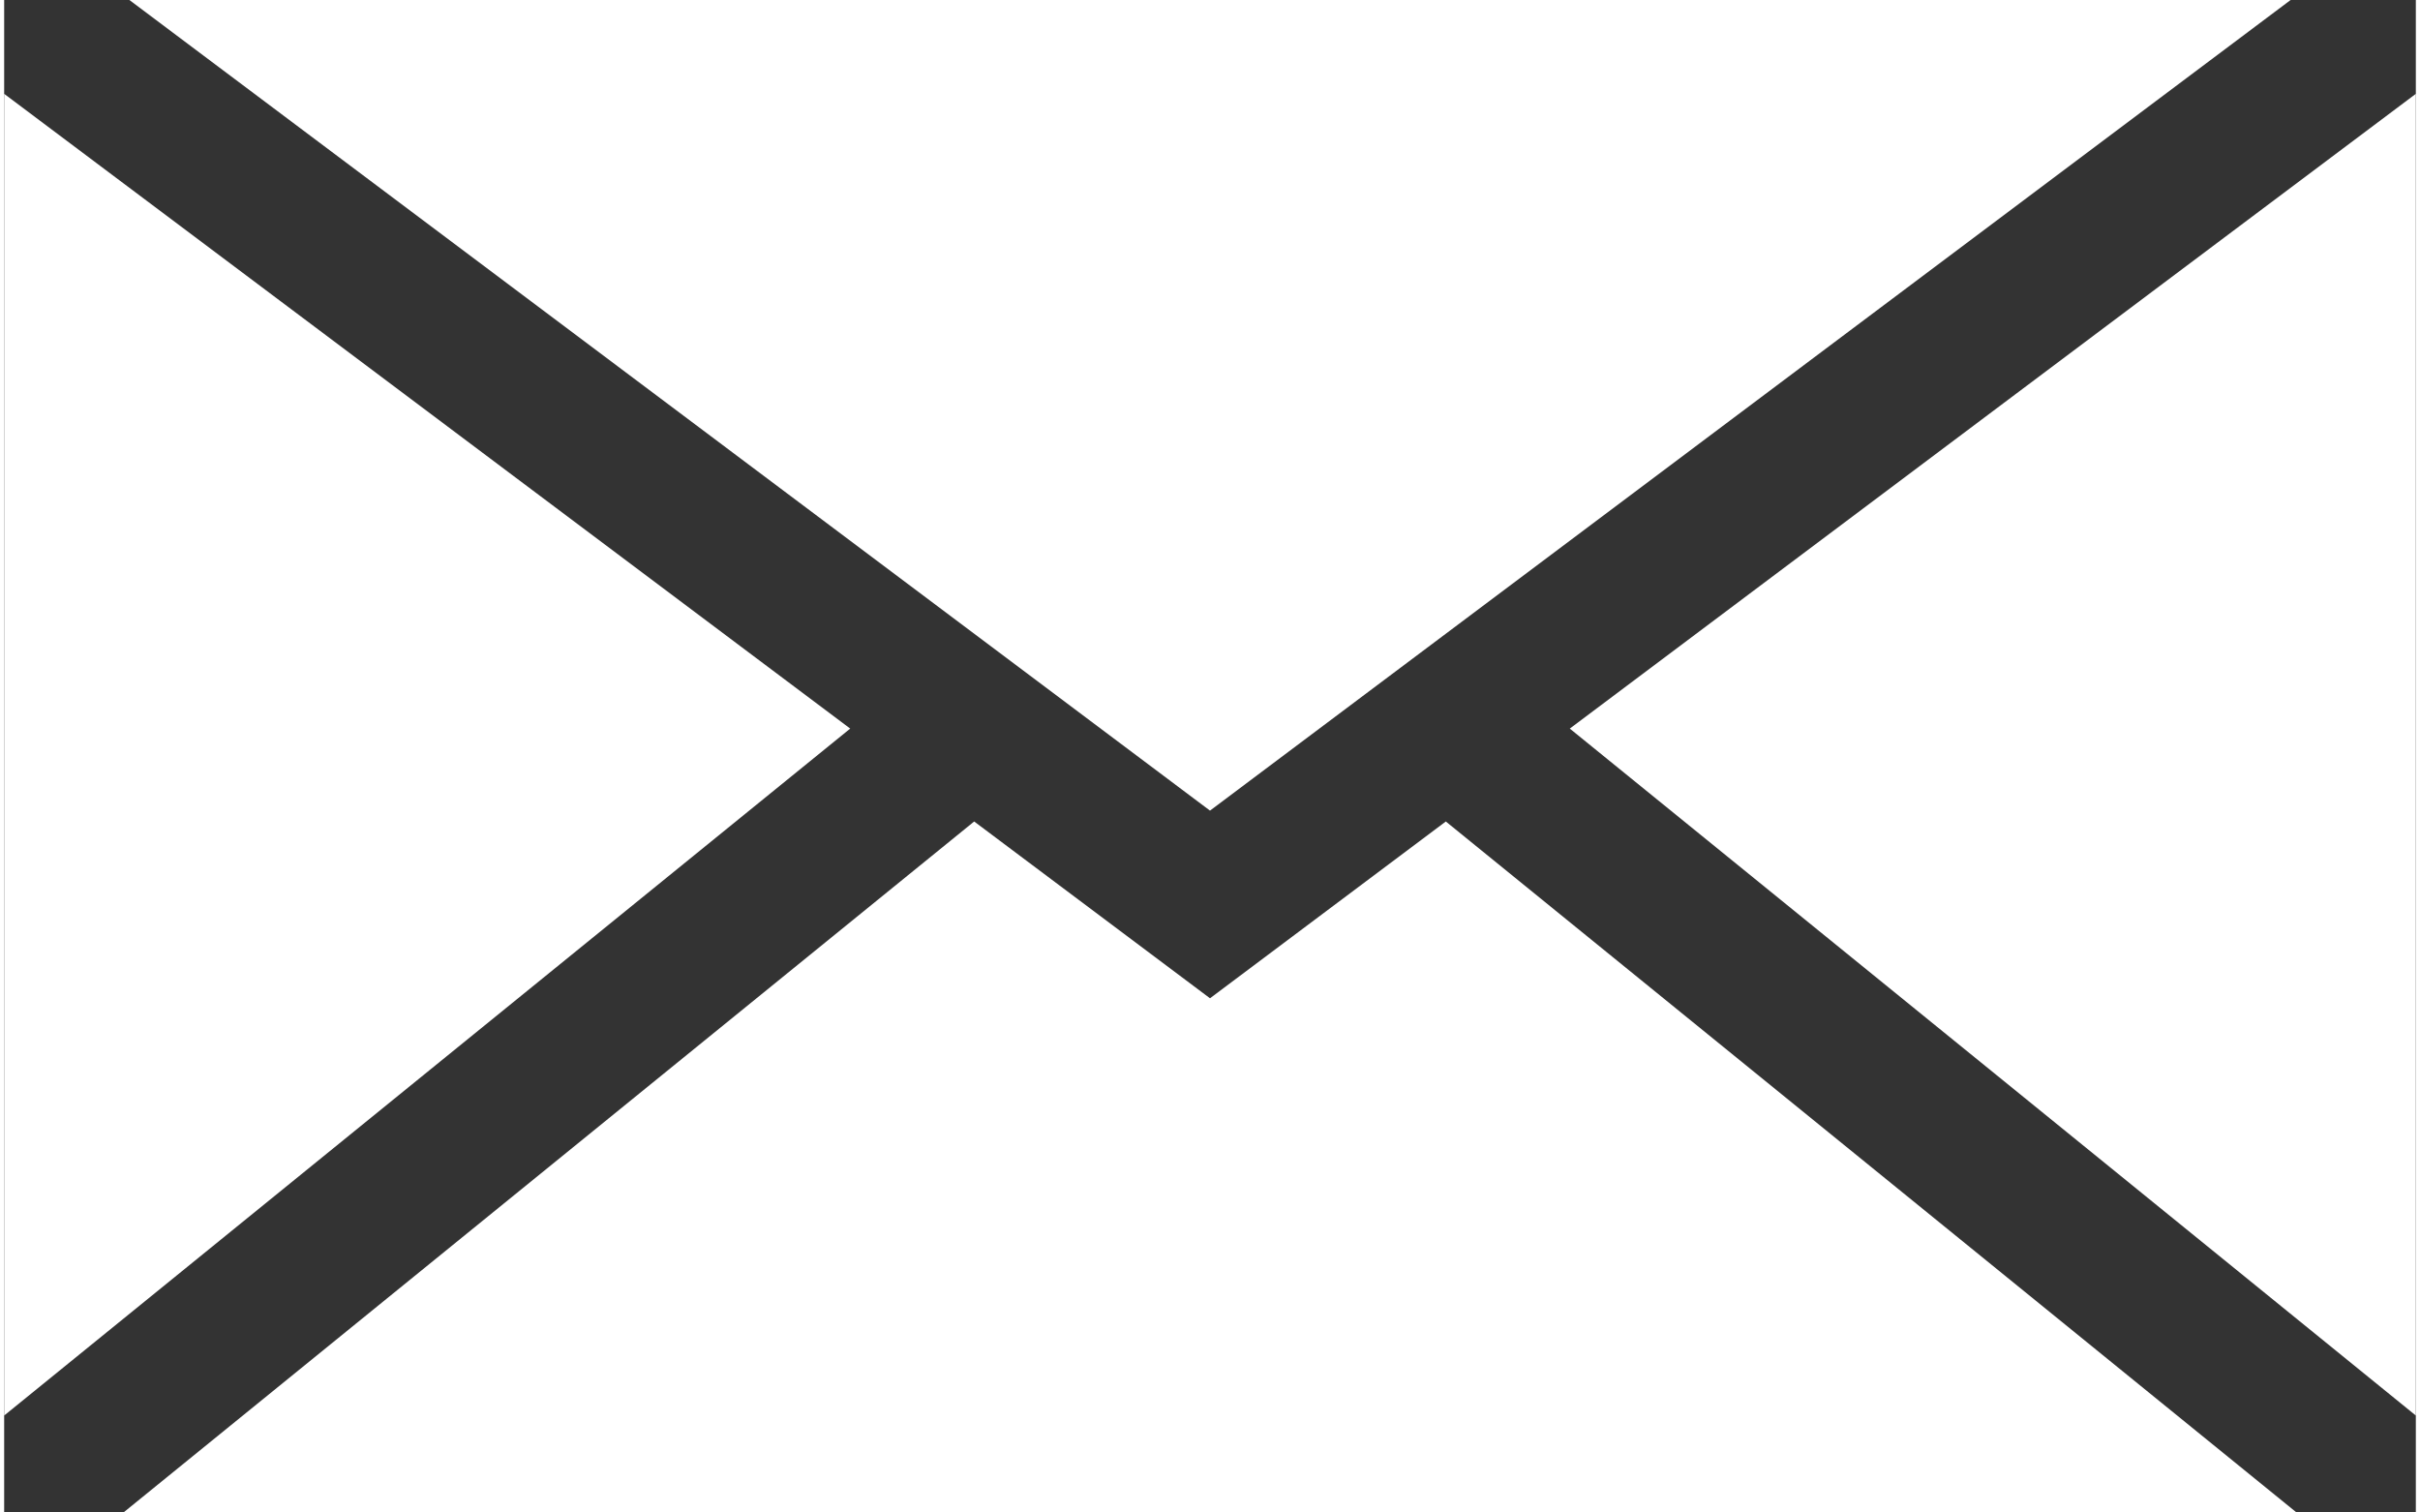
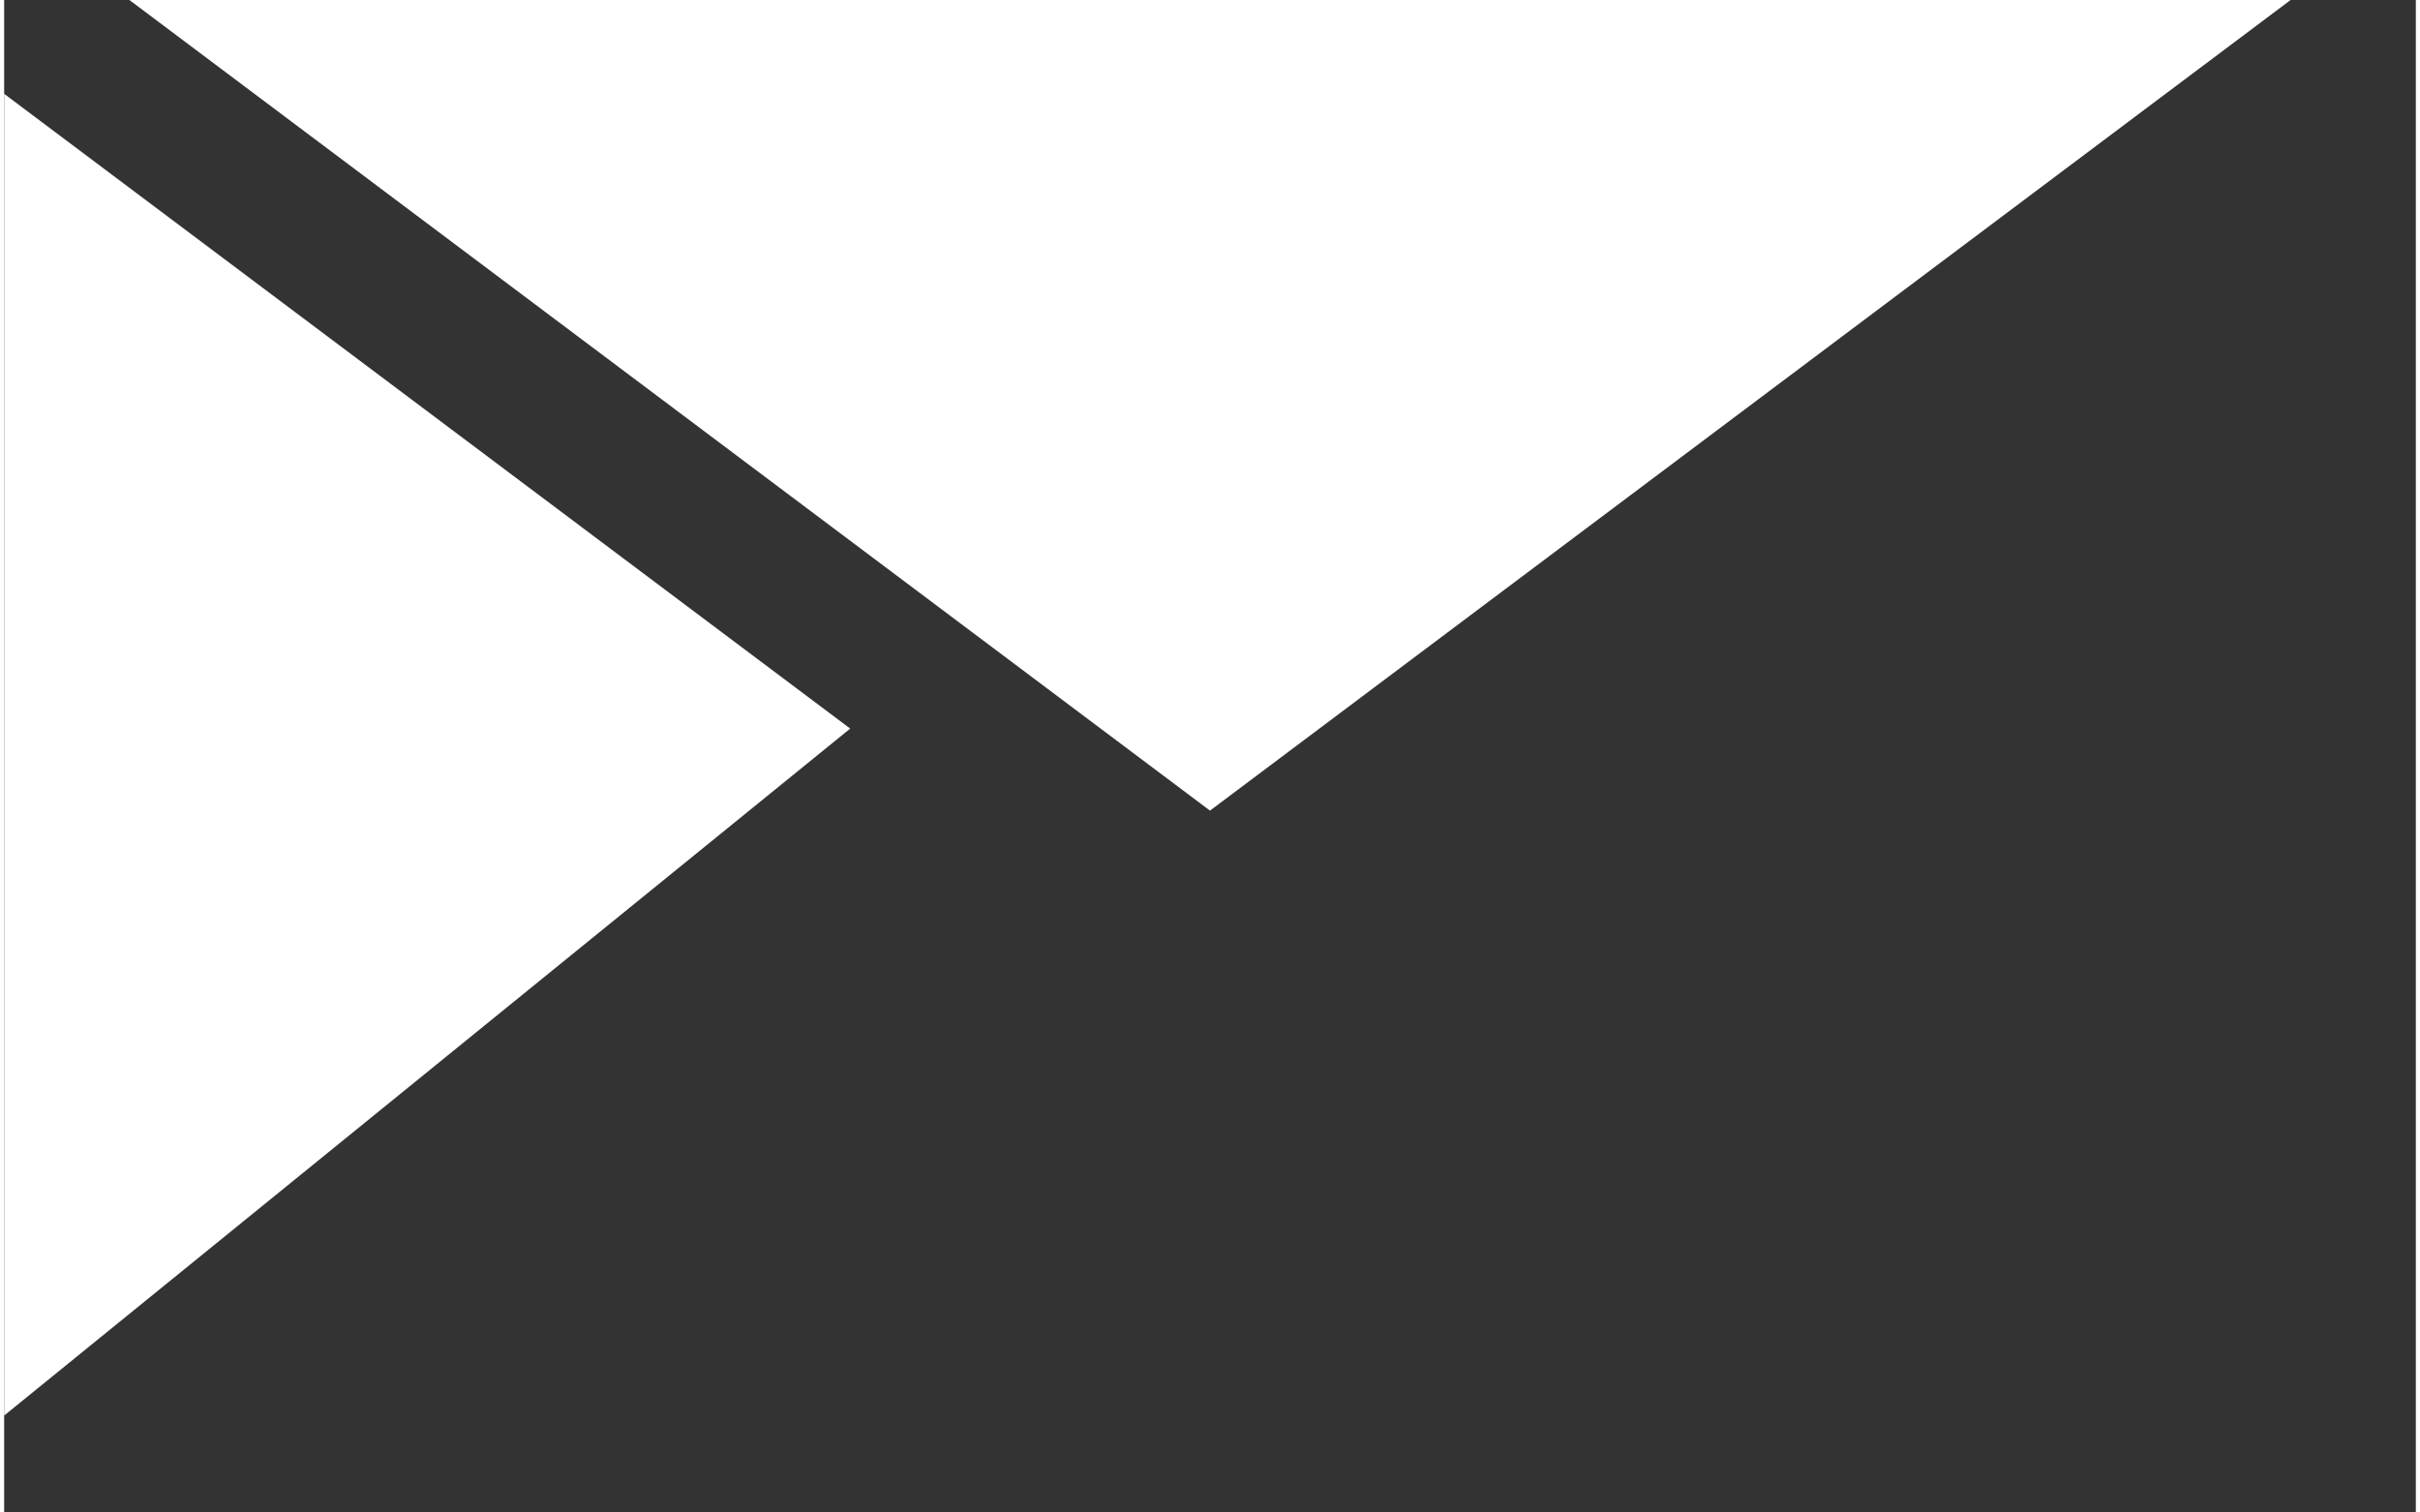
<svg xmlns="http://www.w3.org/2000/svg" id="Ebene_1" data-name="Ebene 1" viewBox="0 0 77.62 48.68" width="32" height="20">
  <rect x="0" y="0" width="77.62" height="48.68" fill="#333333" stroke="none" />
  <defs>
    <style>
      .cls-1 {
        fill: #fff;
      }
    </style>
  </defs>
  <polygon class="cls-1" points="27.23 23.45 0 45.56 0 3.02 27.23 23.45" />
  <polygon class="cls-1" points="38.81 26.09 4.03 0 73.59 0 38.81 26.09" />
-   <polygon class="cls-1" points="46.4 26.44 73.78 48.68 3.84 48.68 31.22 26.44 38.81 32.13 46.4 26.44" />
-   <polygon class="cls-1" points="77.62 3.02 77.62 45.56 50.39 23.45 77.62 3.02" />
</svg>